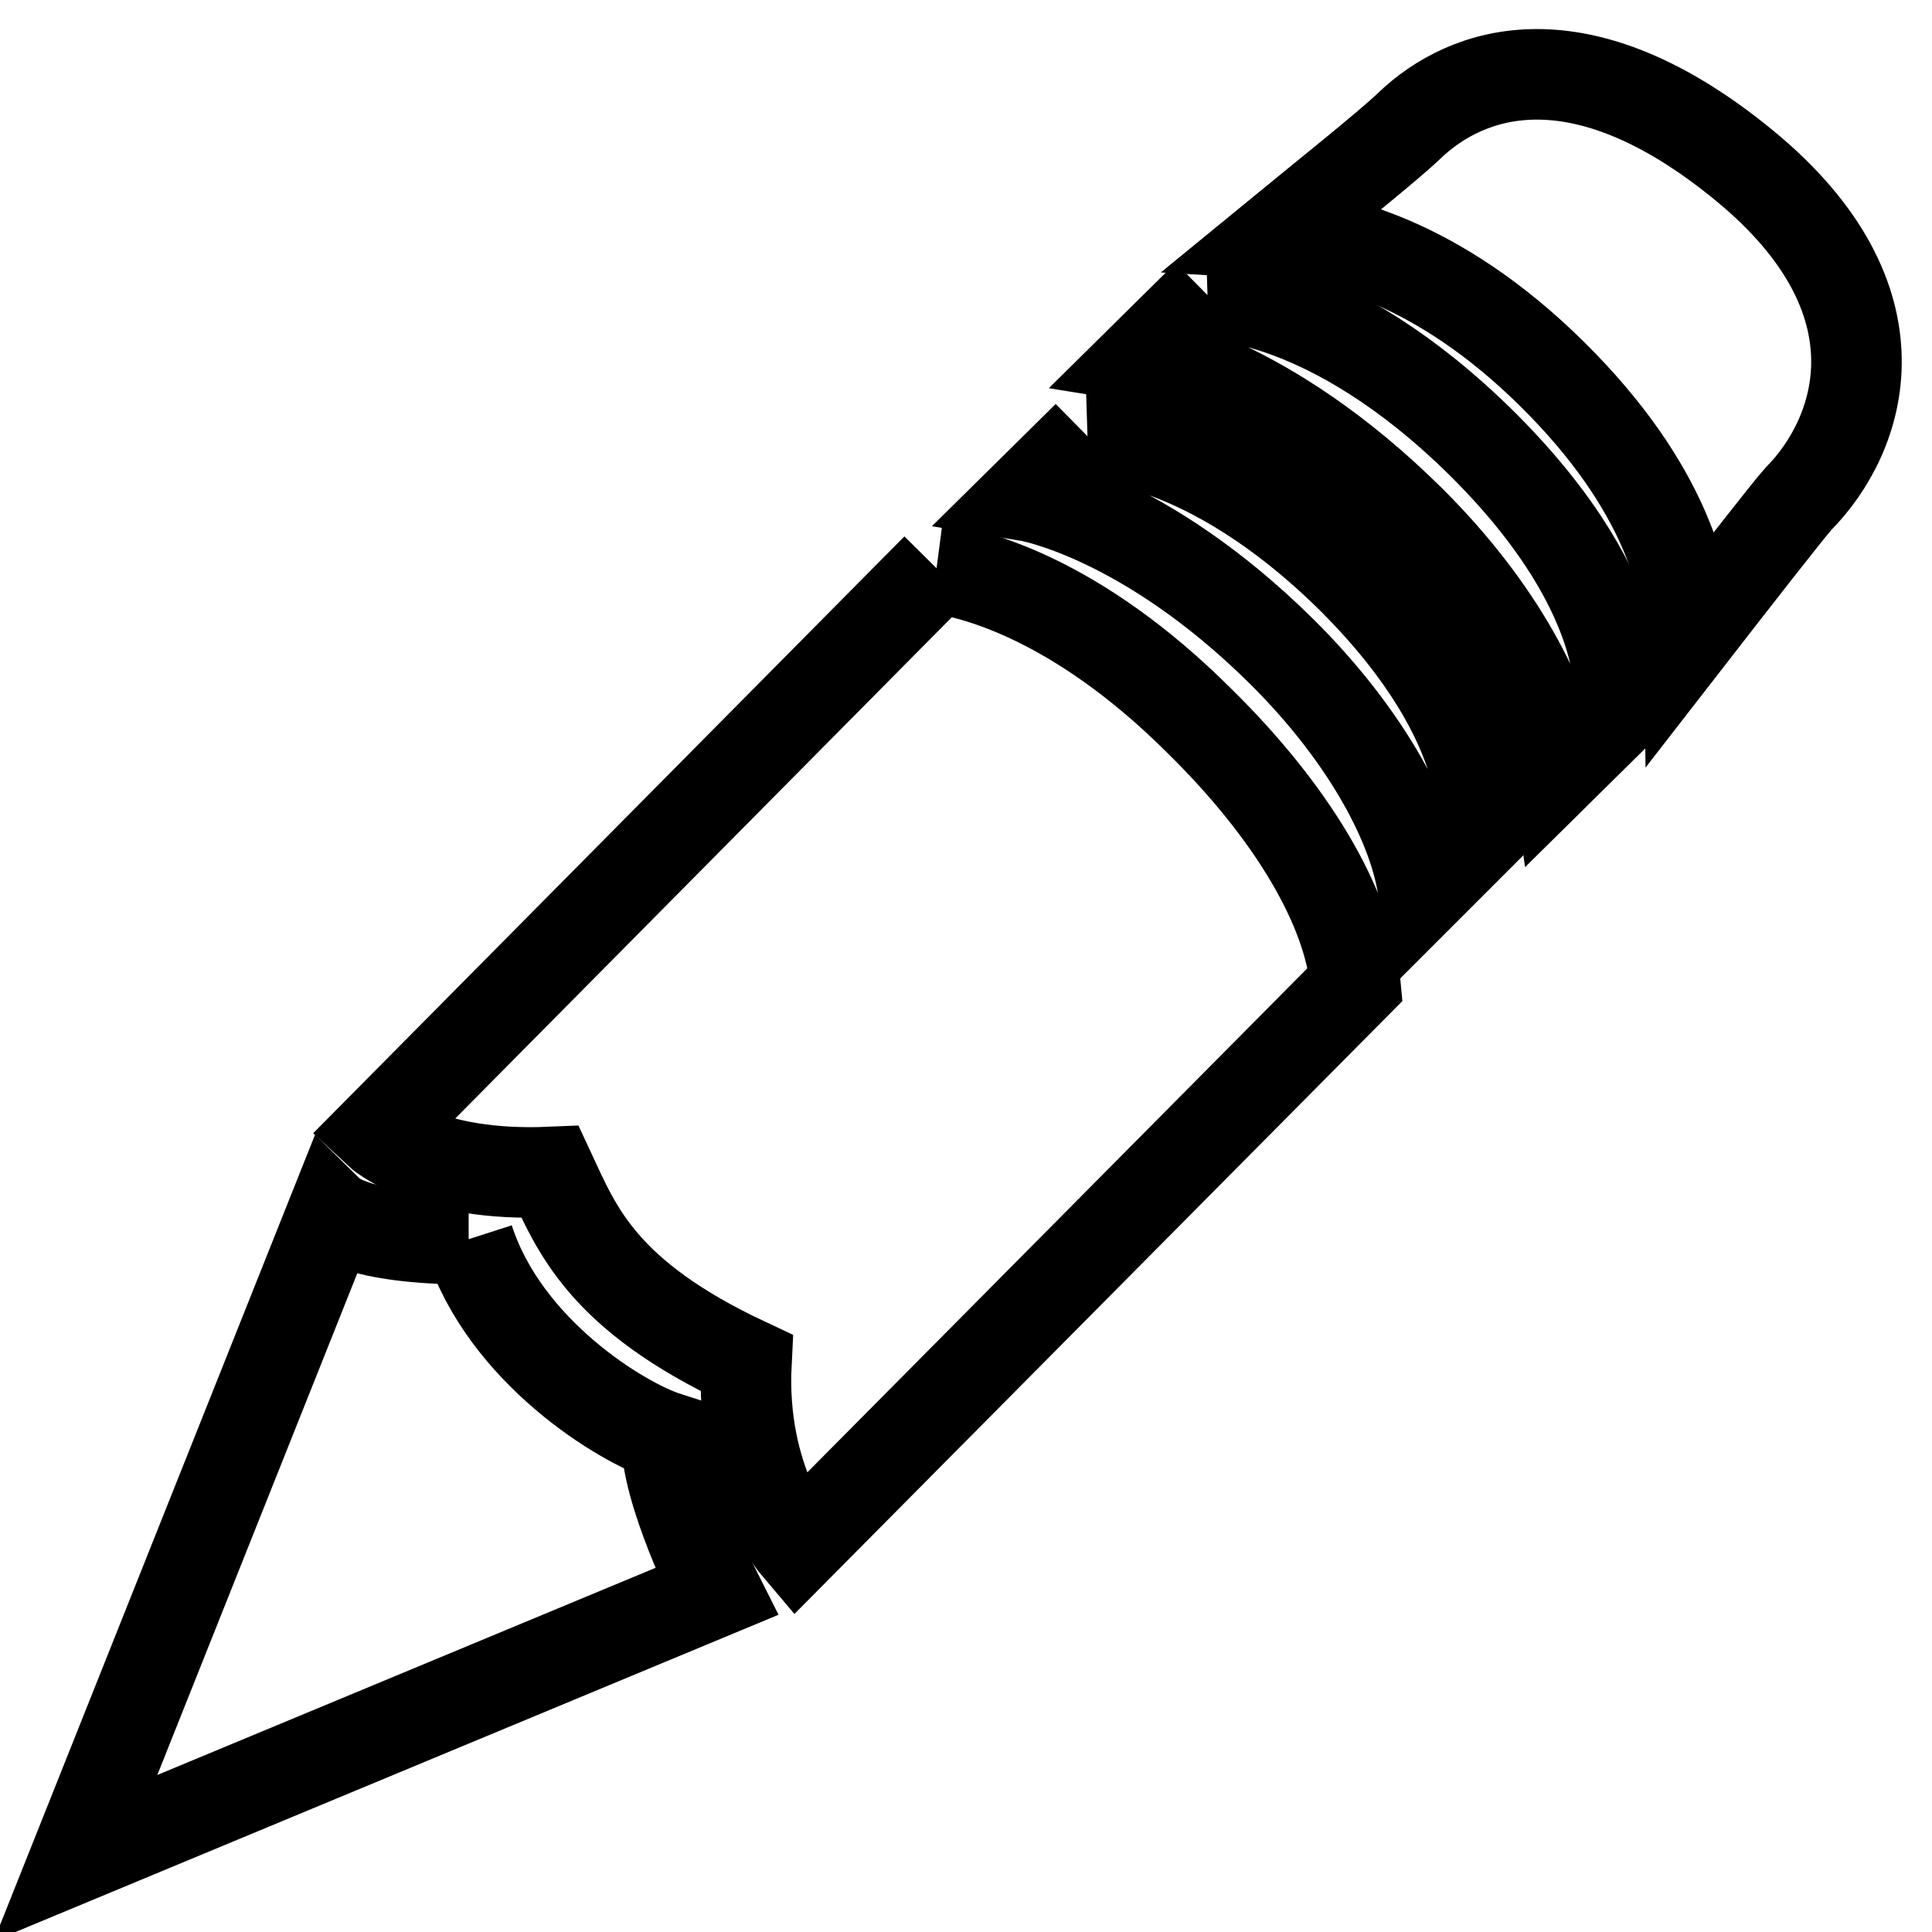
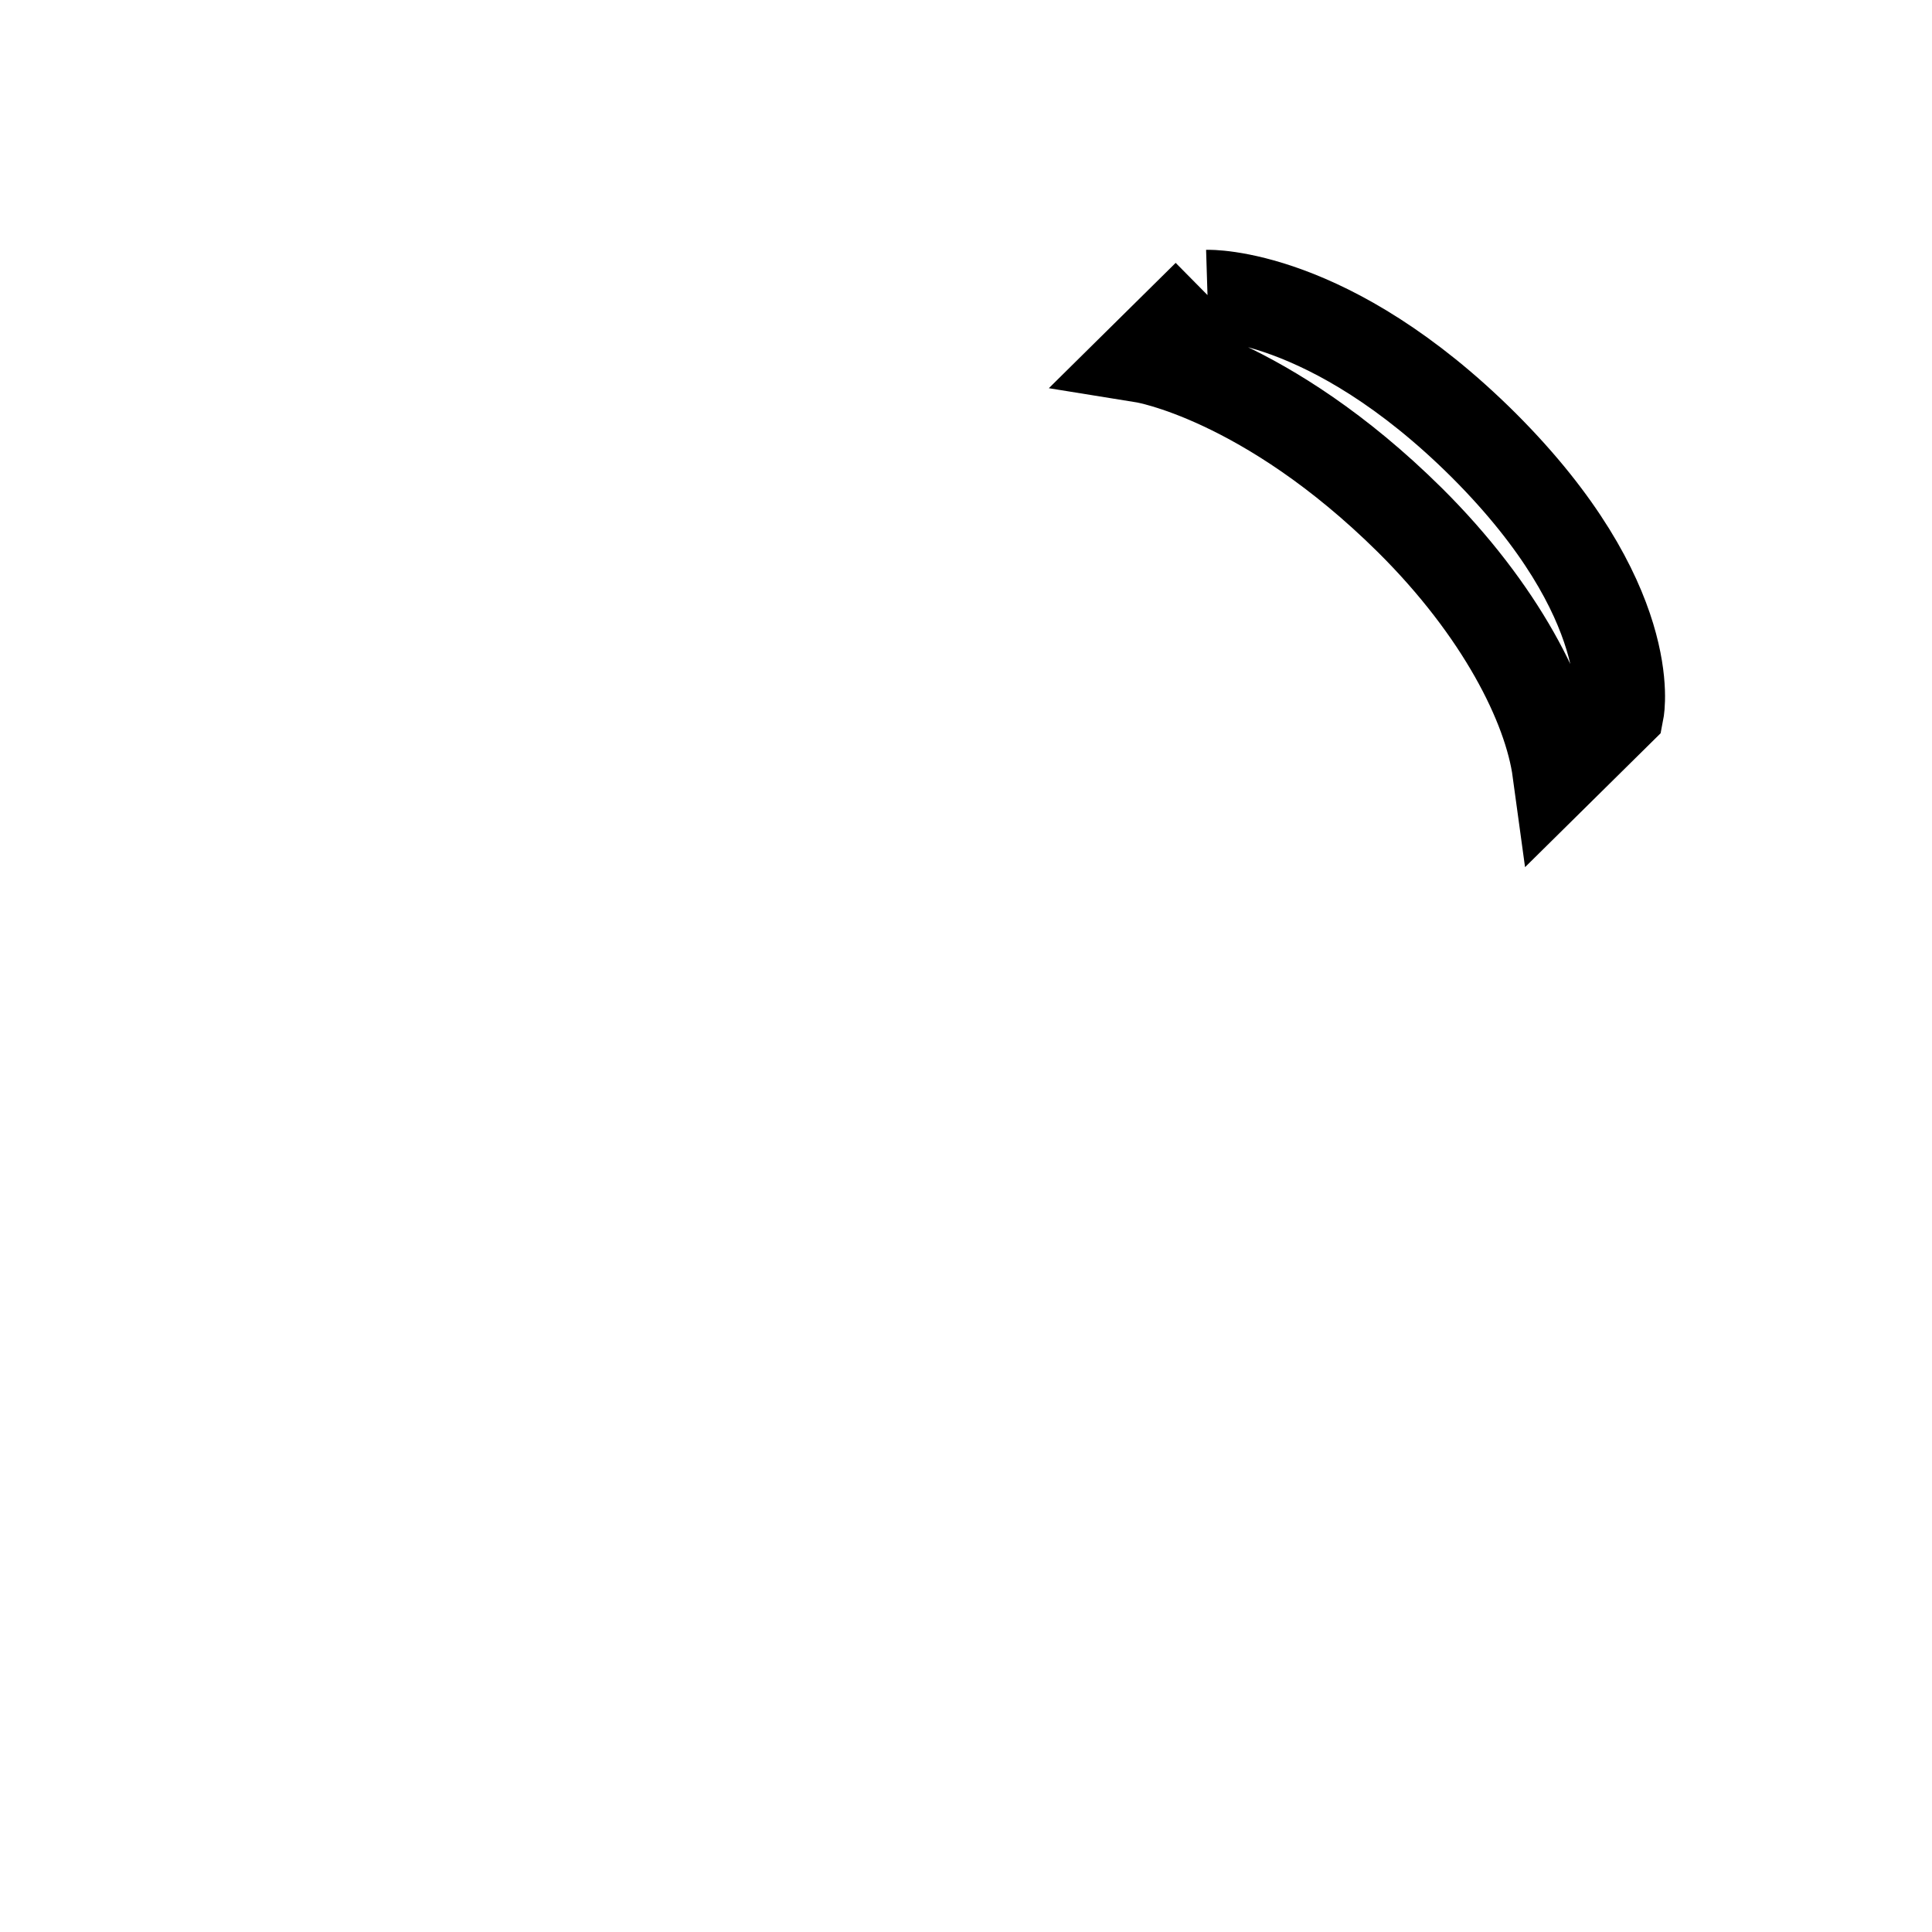
<svg xmlns="http://www.w3.org/2000/svg" version="1.1" x="0px" y="0px" viewBox="0 0 256 256" enable-background="new 0 0 256 256" xml:space="preserve">
  <g>
    <g>
-       <path stroke-width="12" fill-opacity="0" stroke="#000000" d="M124.1,75.3l-74,74.7c0,0,6.4,6,22.8,5.3c3.5,7.5,6.8,16.3,26,25.3c-0.8,15.6,6.7,24.4,6.7,24.4l74-74.6c-0.9-10.2-8.5-22.9-20.6-34.8C142.5,79.1,128.7,75.9,124.1,75.3" />
-       <path stroke-width="12" fill-opacity="0" stroke="#000000" d="M231.1,21.9c-21.7-17.8-36.7-12.6-44.4-5.2c-2.7,2.6-11.1,9.3-17.2,14.3c6.9,0.4,20.8,3.4,36.1,18.5c15.2,15,18.1,27.9,18.2,35c5.2-6.7,13.3-17.1,14.5-18.4C246.7,57.6,252.8,39.7,231.1,21.9" />
-       <path stroke-width="12" fill-opacity="0" stroke="#000000" d="M62.1,164.2c-14.7,0-18.1-3.3-18.1-3.3l-34,85.3l84.9-35.3c0,0-6.7-13.3-6.6-20.5C82.4,188.5,66.9,179.1,62.1,164.2" />
      <path stroke-width="12" fill-opacity="0" stroke="#000000" d="M160,39.1l-8.4,8.3c0,0,16.1,2.6,35.2,21.5c12,11.9,18.4,24.5,19.6,33.3l8.1-8c0,0,2.8-14.5-17.9-35.2C176.1,38.6,160,39.1,160,39.1" />
-       <path stroke-width="12" fill-opacity="0" stroke="#000000" d="M144.1,57.8l-8,7.9c0,0,15.4,2.5,33.7,20.6c11.5,11.4,17.7,23.4,18.8,31.8l7.7-7.7c0,0,2.7-13.9-17.1-33.7C159.6,57.3,144.1,57.8,144.1,57.8" />
    </g>
  </g>
</svg>